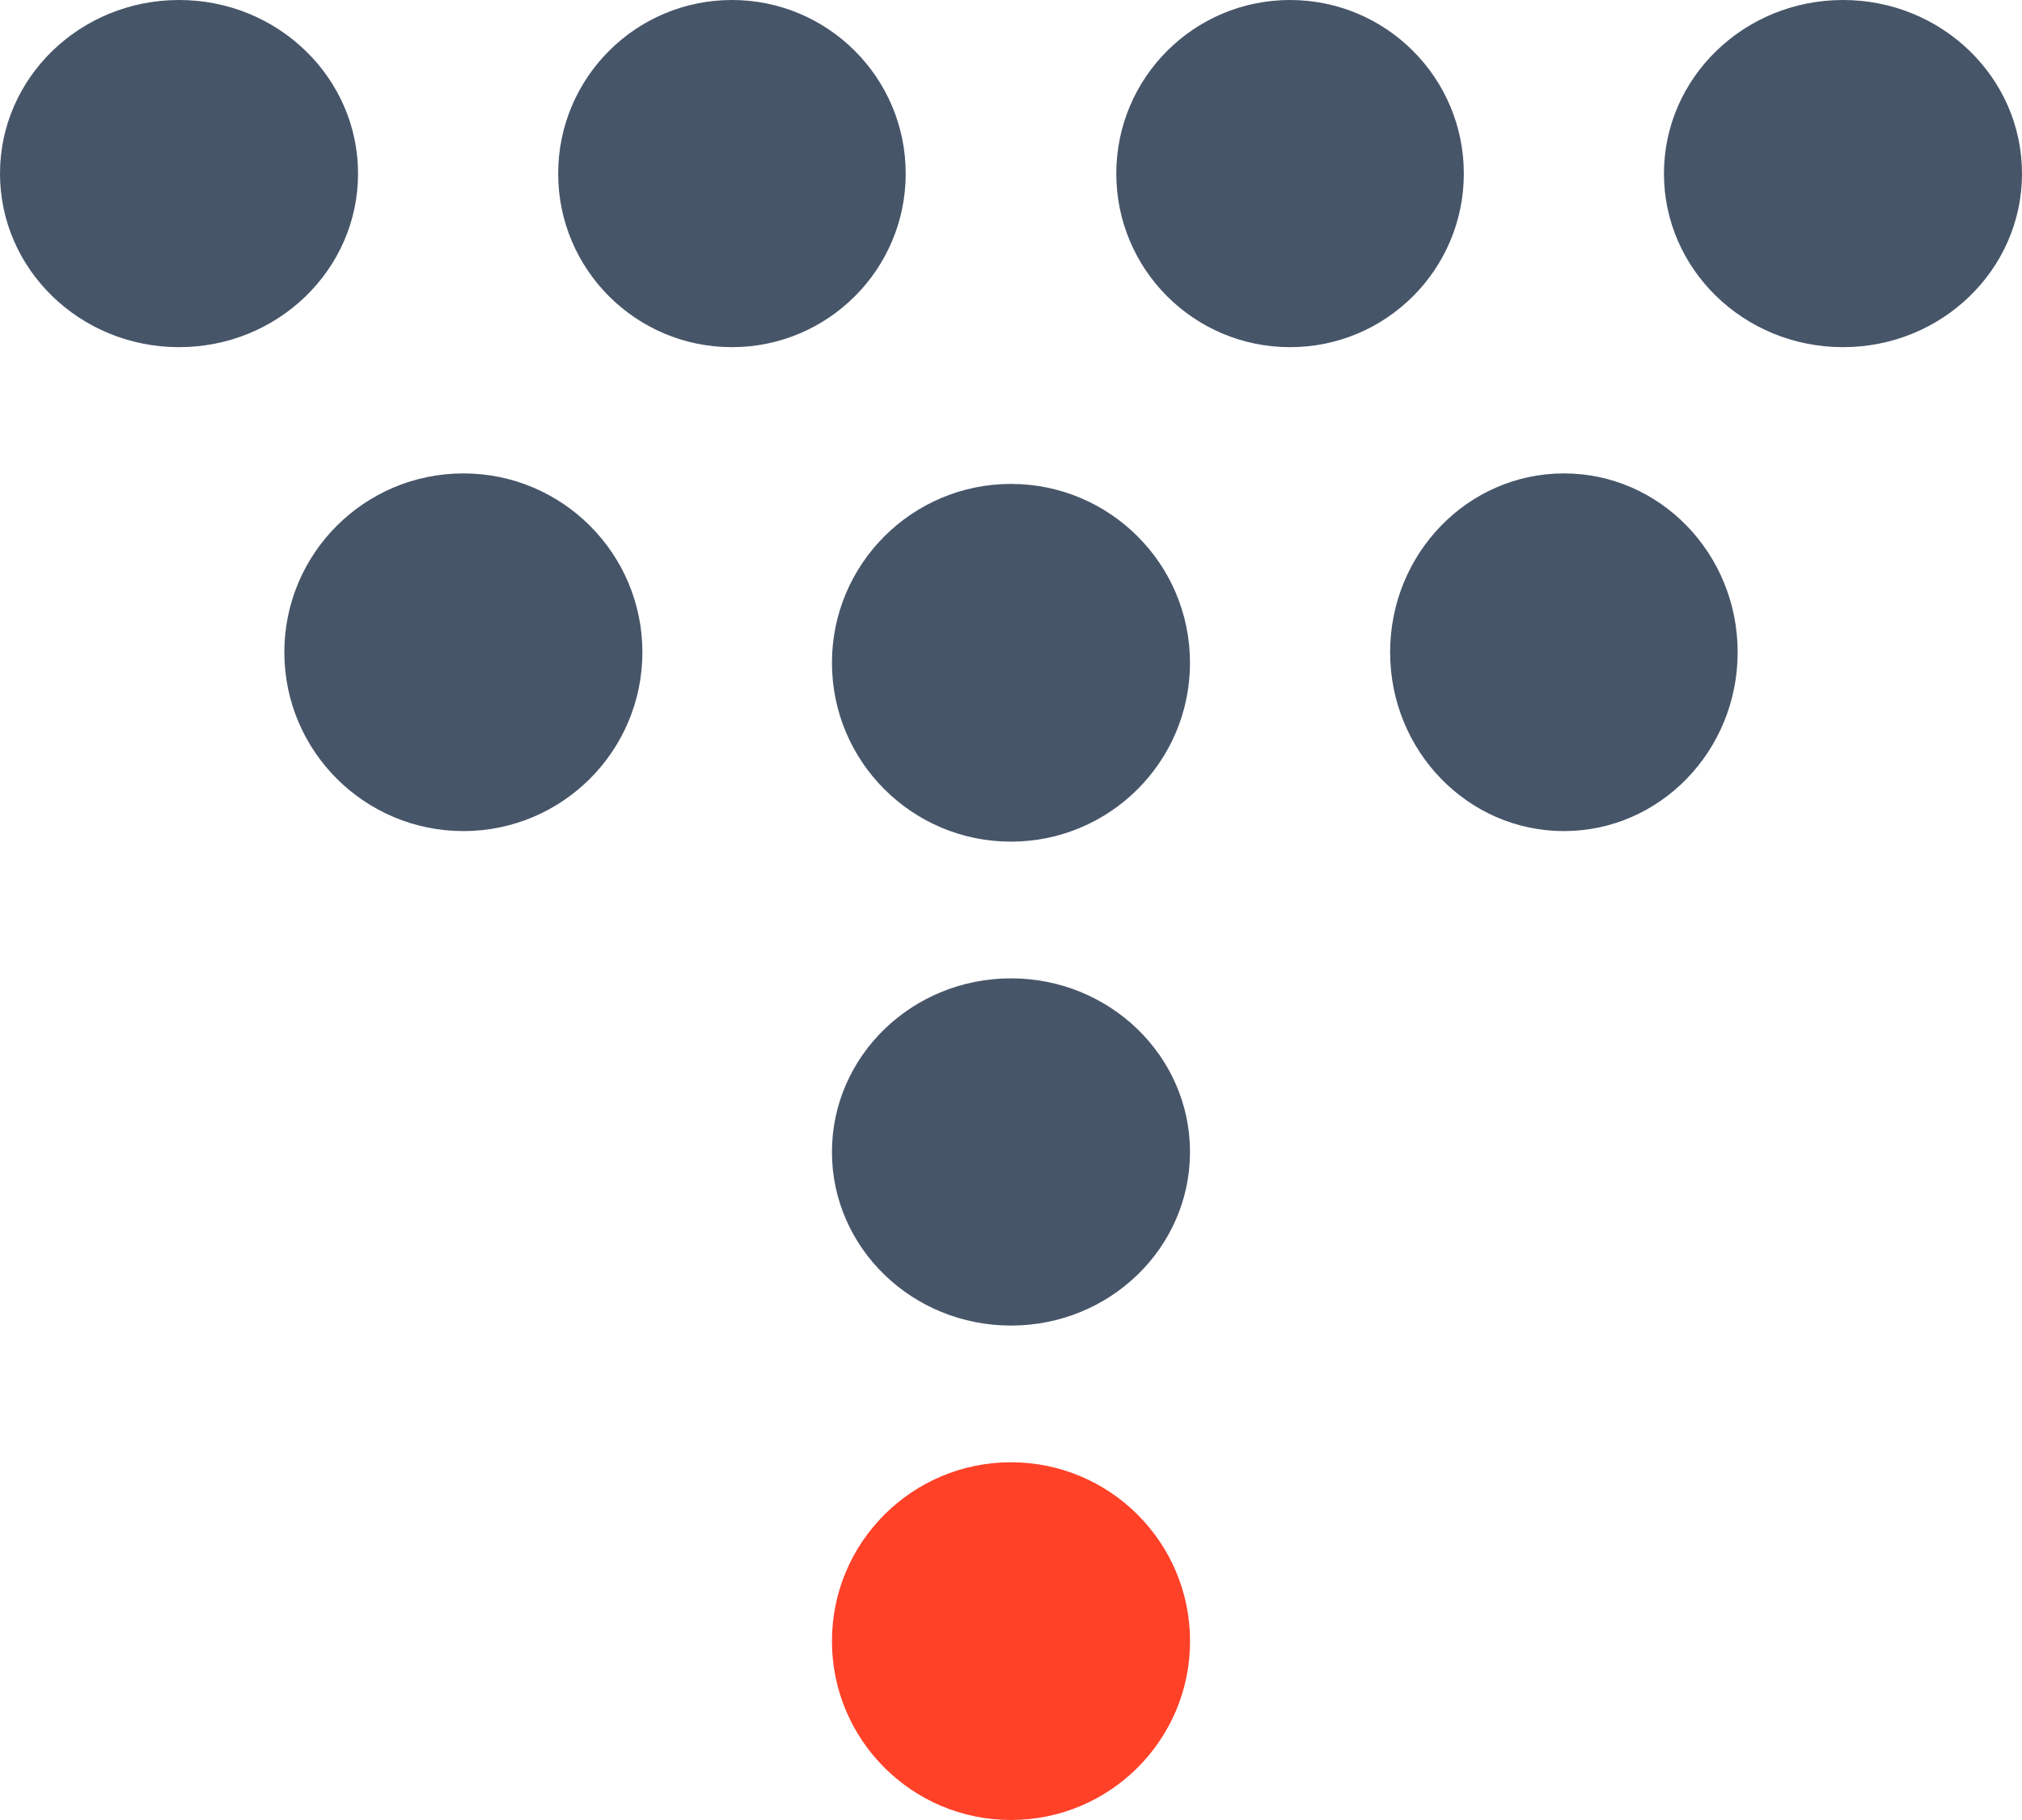
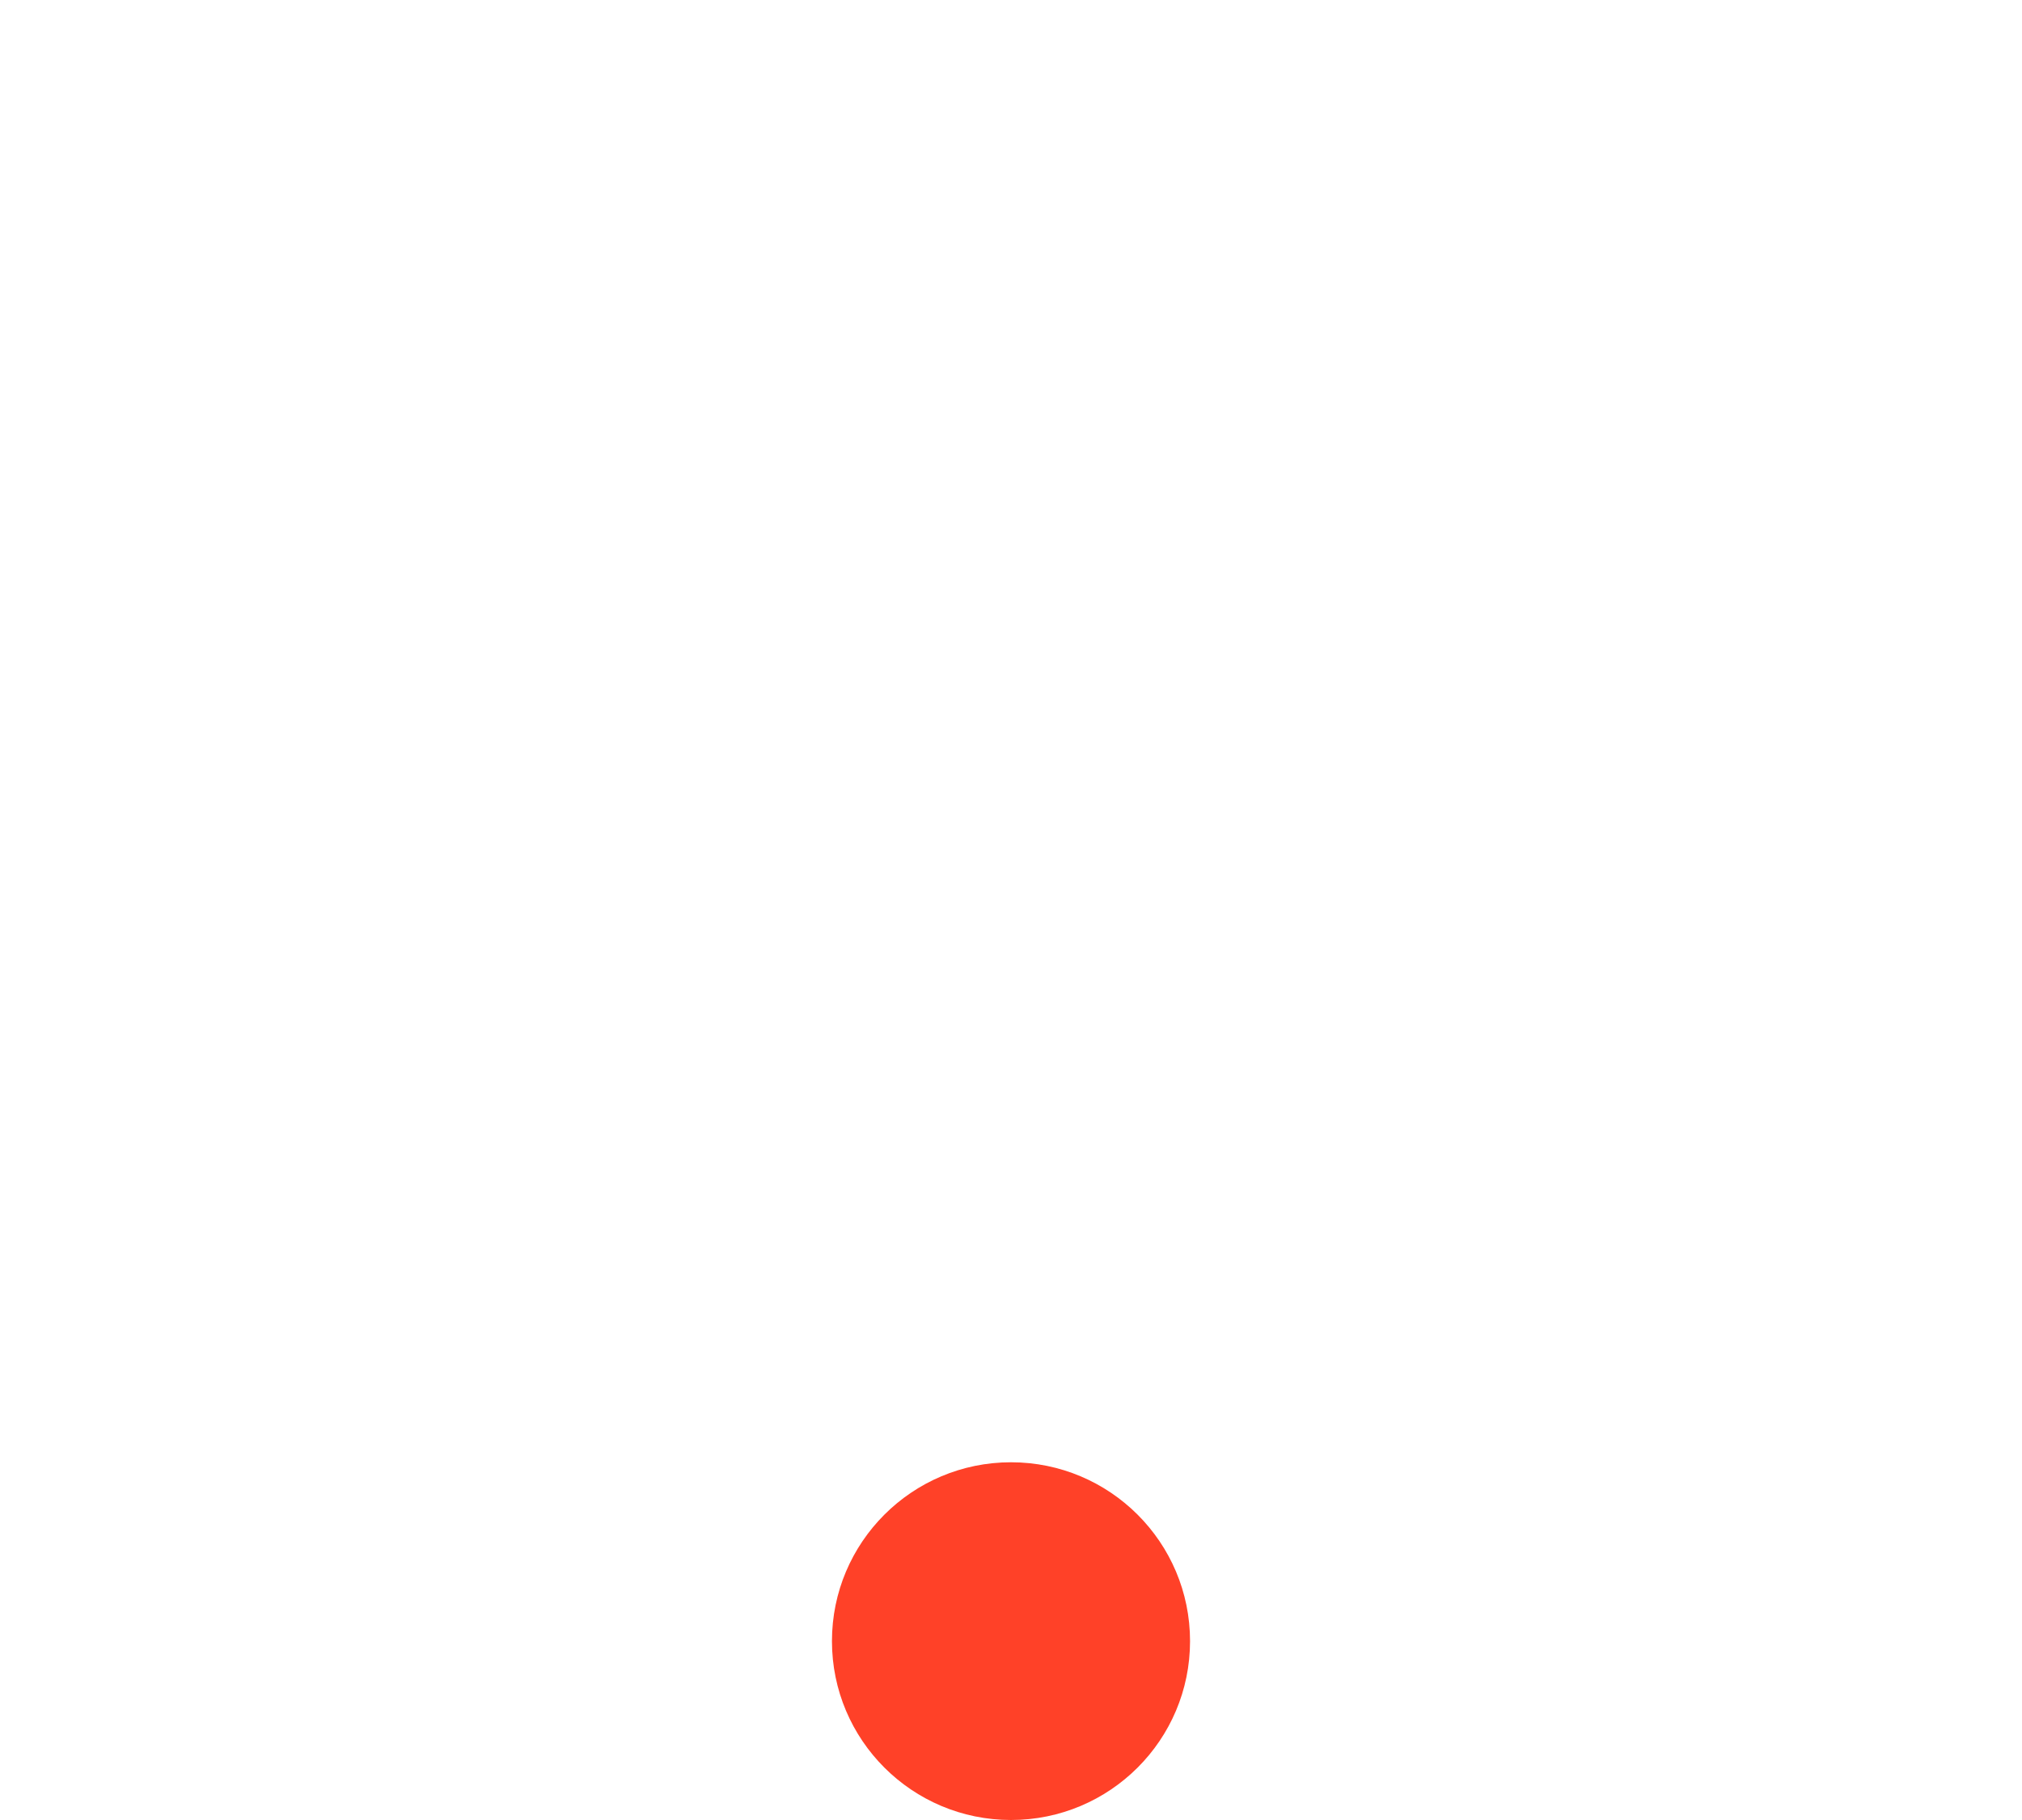
<svg xmlns="http://www.w3.org/2000/svg" width="40" height="36" viewBox="0 0 40 36" fill="none">
-   <path d="M20 19.352C21.956 19.353 23.541 20.89 23.541 22.786C23.541 24.682 21.956 26.22 20 26.22C18.044 26.22 16.458 24.682 16.458 22.786C16.458 20.89 18.044 19.352 20 19.352ZM20 9.572C21.956 9.573 23.541 11.157 23.541 13.11C23.541 15.064 21.956 16.647 20 16.648C18.044 16.648 16.458 15.064 16.458 13.11C16.458 11.157 18.044 9.572 20 9.572ZM9.167 9.364C11.123 9.364 12.708 10.948 12.708 12.901C12.708 14.855 11.123 16.439 9.167 16.439C7.211 16.439 5.625 14.855 5.625 12.901C5.625 10.948 7.211 9.364 9.167 9.364ZM30.938 9.364C32.836 9.364 34.375 10.948 34.375 12.901C34.375 14.855 32.836 16.439 30.938 16.439C29.039 16.439 27.5 14.855 27.5 12.901C27.5 10.948 29.039 9.364 30.938 9.364ZM3.542 0C5.498 0 7.083 1.537 7.083 3.434C7.083 5.33 5.498 6.867 3.542 6.867C1.586 6.867 3.77465e-05 5.33 0 3.434C0 1.537 1.586 0 3.542 0ZM14.479 0C16.378 0 17.917 1.537 17.917 3.434C17.917 5.33 16.378 6.867 14.479 6.867C12.581 6.867 11.042 5.33 11.042 3.434C11.042 1.537 12.581 2.30375e-05 14.479 0ZM25.52 0C27.419 0 28.958 1.537 28.958 3.434C28.958 5.33 27.419 6.867 25.52 6.867C23.622 6.867 22.083 5.33 22.083 3.434C22.083 1.537 23.622 7.86338e-05 25.52 0ZM36.459 0C38.415 0 40 1.537 40 3.434C40 5.33 38.415 6.867 36.459 6.867C34.503 6.867 32.917 5.33 32.917 3.434C32.917 1.537 34.503 0 36.459 0Z" fill="#475569" />
  <ellipse cx="20" cy="32.462" rx="3.538" ry="3.542" transform="rotate(-90 20 32.462)" fill="#FF4128" />
</svg>